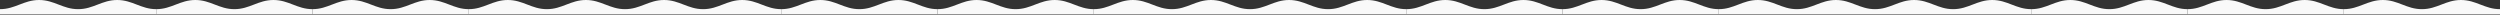
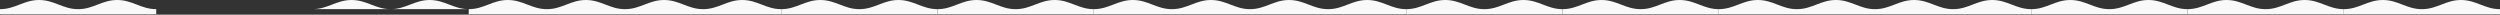
<svg xmlns="http://www.w3.org/2000/svg" width="2728" height="16" viewBox="0 0 2728 16" fill="none">
  <rect x="0" y="0" width="2728" height="16" fill="#333333" stroke="none" />
  <g clip-path="url(#clip0_8_2)">
    <path d="M2216.5 10C2233.15 10 2242.48 0 2259.12 0C2275.77 0 2285.1 10 2301.75 10C2318.4 10 2327.73 0 2344.38 0C2361.02 0 2370.35 10 2387 10V15.5H2216.5V10Z" fill="#F9F9F9" />
    <path d="M852.5 10C869.146 10 878.479 0 895.125 0C911.771 0 921.104 10 937.75 10C954.396 10 963.729 0 980.375 0C997.021 0 1006.35 10 1023 10V15.5H852.5V10Z" fill="#F9F9F9" />
    <path d="M1534.5 10C1551.15 10 1560.48 0 1577.12 0C1593.77 0 1603.1 10 1619.75 10C1636.4 10 1645.73 0 1662.38 0C1679.02 0 1688.35 10 1705 10V15.5H1534.5V10Z" fill="#F9F9F9" />
-     <path d="M170.5 10C187.146 10 196.479 0 213.125 0C229.771 0 239.104 10 255.75 10C272.396 10 281.729 0 298.375 0C315.021 0 324.354 10 341 10V15.5H170.5V10Z" fill="#F9F9F9" />
    <path d="M2557.5 10C2574.15 10 2583.48 0 2600.12 0C2616.77 0 2626.1 10 2642.75 10C2659.4 10 2668.73 0 2685.38 0C2702.02 0 2711.35 10 2728 10V15.5H2557.5V10Z" fill="#F9F9F9" />
    <path d="M1193.5 10C1210.15 10 1219.48 0 1236.12 0C1252.77 0 1262.1 10 1278.75 10C1295.4 10 1304.73 0 1321.38 0C1338.02 0 1347.35 10 1364 10V15.5H1193.5V10Z" fill="#F9F9F9" />
    <path d="M1875.5 10C1892.15 10 1901.48 0 1918.12 0C1934.77 0 1944.1 10 1960.75 10C1977.4 10 1986.73 0 2003.38 0C2020.02 0 2029.35 10 2046 10V15.5H1875.5V10Z" fill="#F9F9F9" />
    <path d="M511.5 10C528.146 10 537.479 0 554.125 0C570.771 0 580.104 10 596.75 10C613.396 10 622.729 0 639.375 0C656.021 0 665.354 10 682 10V15.5H511.5V10Z" fill="#F9F9F9" />
    <path d="M2046 10C2062.65 10 2071.98 0 2088.62 0C2105.27 0 2114.6 10 2131.25 10C2147.9 10 2157.23 0 2173.88 0C2190.52 0 2199.85 10 2216.5 10V15.5H2046V10Z" fill="#F9F9F9" />
    <path d="M682 10C698.646 10 707.979 0 724.625 0C741.271 0 750.604 10 767.25 10C783.896 10 793.229 0 809.875 0C826.521 0 835.854 10 852.5 10V15.5H682V10Z" fill="#F9F9F9" />
    <path d="M1364 10C1380.65 10 1389.98 0 1406.62 0C1423.27 0 1432.6 10 1449.25 10C1465.9 10 1475.23 0 1491.88 0C1508.52 0 1517.85 10 1534.5 10V15.5H1364V10Z" fill="#F9F9F9" />
    <path d="M0 10C16.646 10 25.979 0 42.625 0C59.271 0 68.604 10 85.25 10C101.896 10 111.229 0 127.875 0C144.521 0 153.854 10 170.5 10V15.5H0V10Z" fill="#F9F9F9" />
    <path d="M2387 10C2403.65 10 2412.98 0 2429.62 0C2446.27 0 2455.6 10 2472.25 10C2488.9 10 2498.23 0 2514.88 0C2531.52 0 2540.85 10 2557.5 10V15.5H2387V10Z" fill="#F9F9F9" />
    <path d="M1023 10C1039.65 10 1048.98 0 1065.62 0C1082.27 0 1091.6 10 1108.25 10C1124.9 10 1134.23 0 1150.88 0C1167.52 0 1176.85 10 1193.5 10V15.5H1023V10Z" fill="#F9F9F9" />
    <path d="M1705 10C1721.65 10 1730.98 0 1747.62 0C1764.27 0 1773.6 10 1790.25 10C1806.9 10 1816.23 0 1832.88 0C1849.52 0 1858.85 10 1875.5 10V15.5H1705V10Z" fill="#F9F9F9" />
-     <path d="M341 10C357.646 10 366.979 0 383.625 0C400.271 0 409.604 10 426.25 10C442.896 10 452.229 0 468.875 0C485.521 0 494.854 10 511.5 10V15.5H341V10Z" fill="#F9F9F9" />
+     <path d="M341 10C357.646 10 366.979 0 383.625 0C400.271 0 409.604 10 426.25 10C442.896 10 452.229 0 468.875 0C485.521 0 494.854 10 511.5 10H341V10Z" fill="#F9F9F9" />
  </g>
  <defs>
    <clipPath id="clip0_8_2">
      <rect width="2728" height="16" fill="white" />
    </clipPath>
  </defs>
</svg>